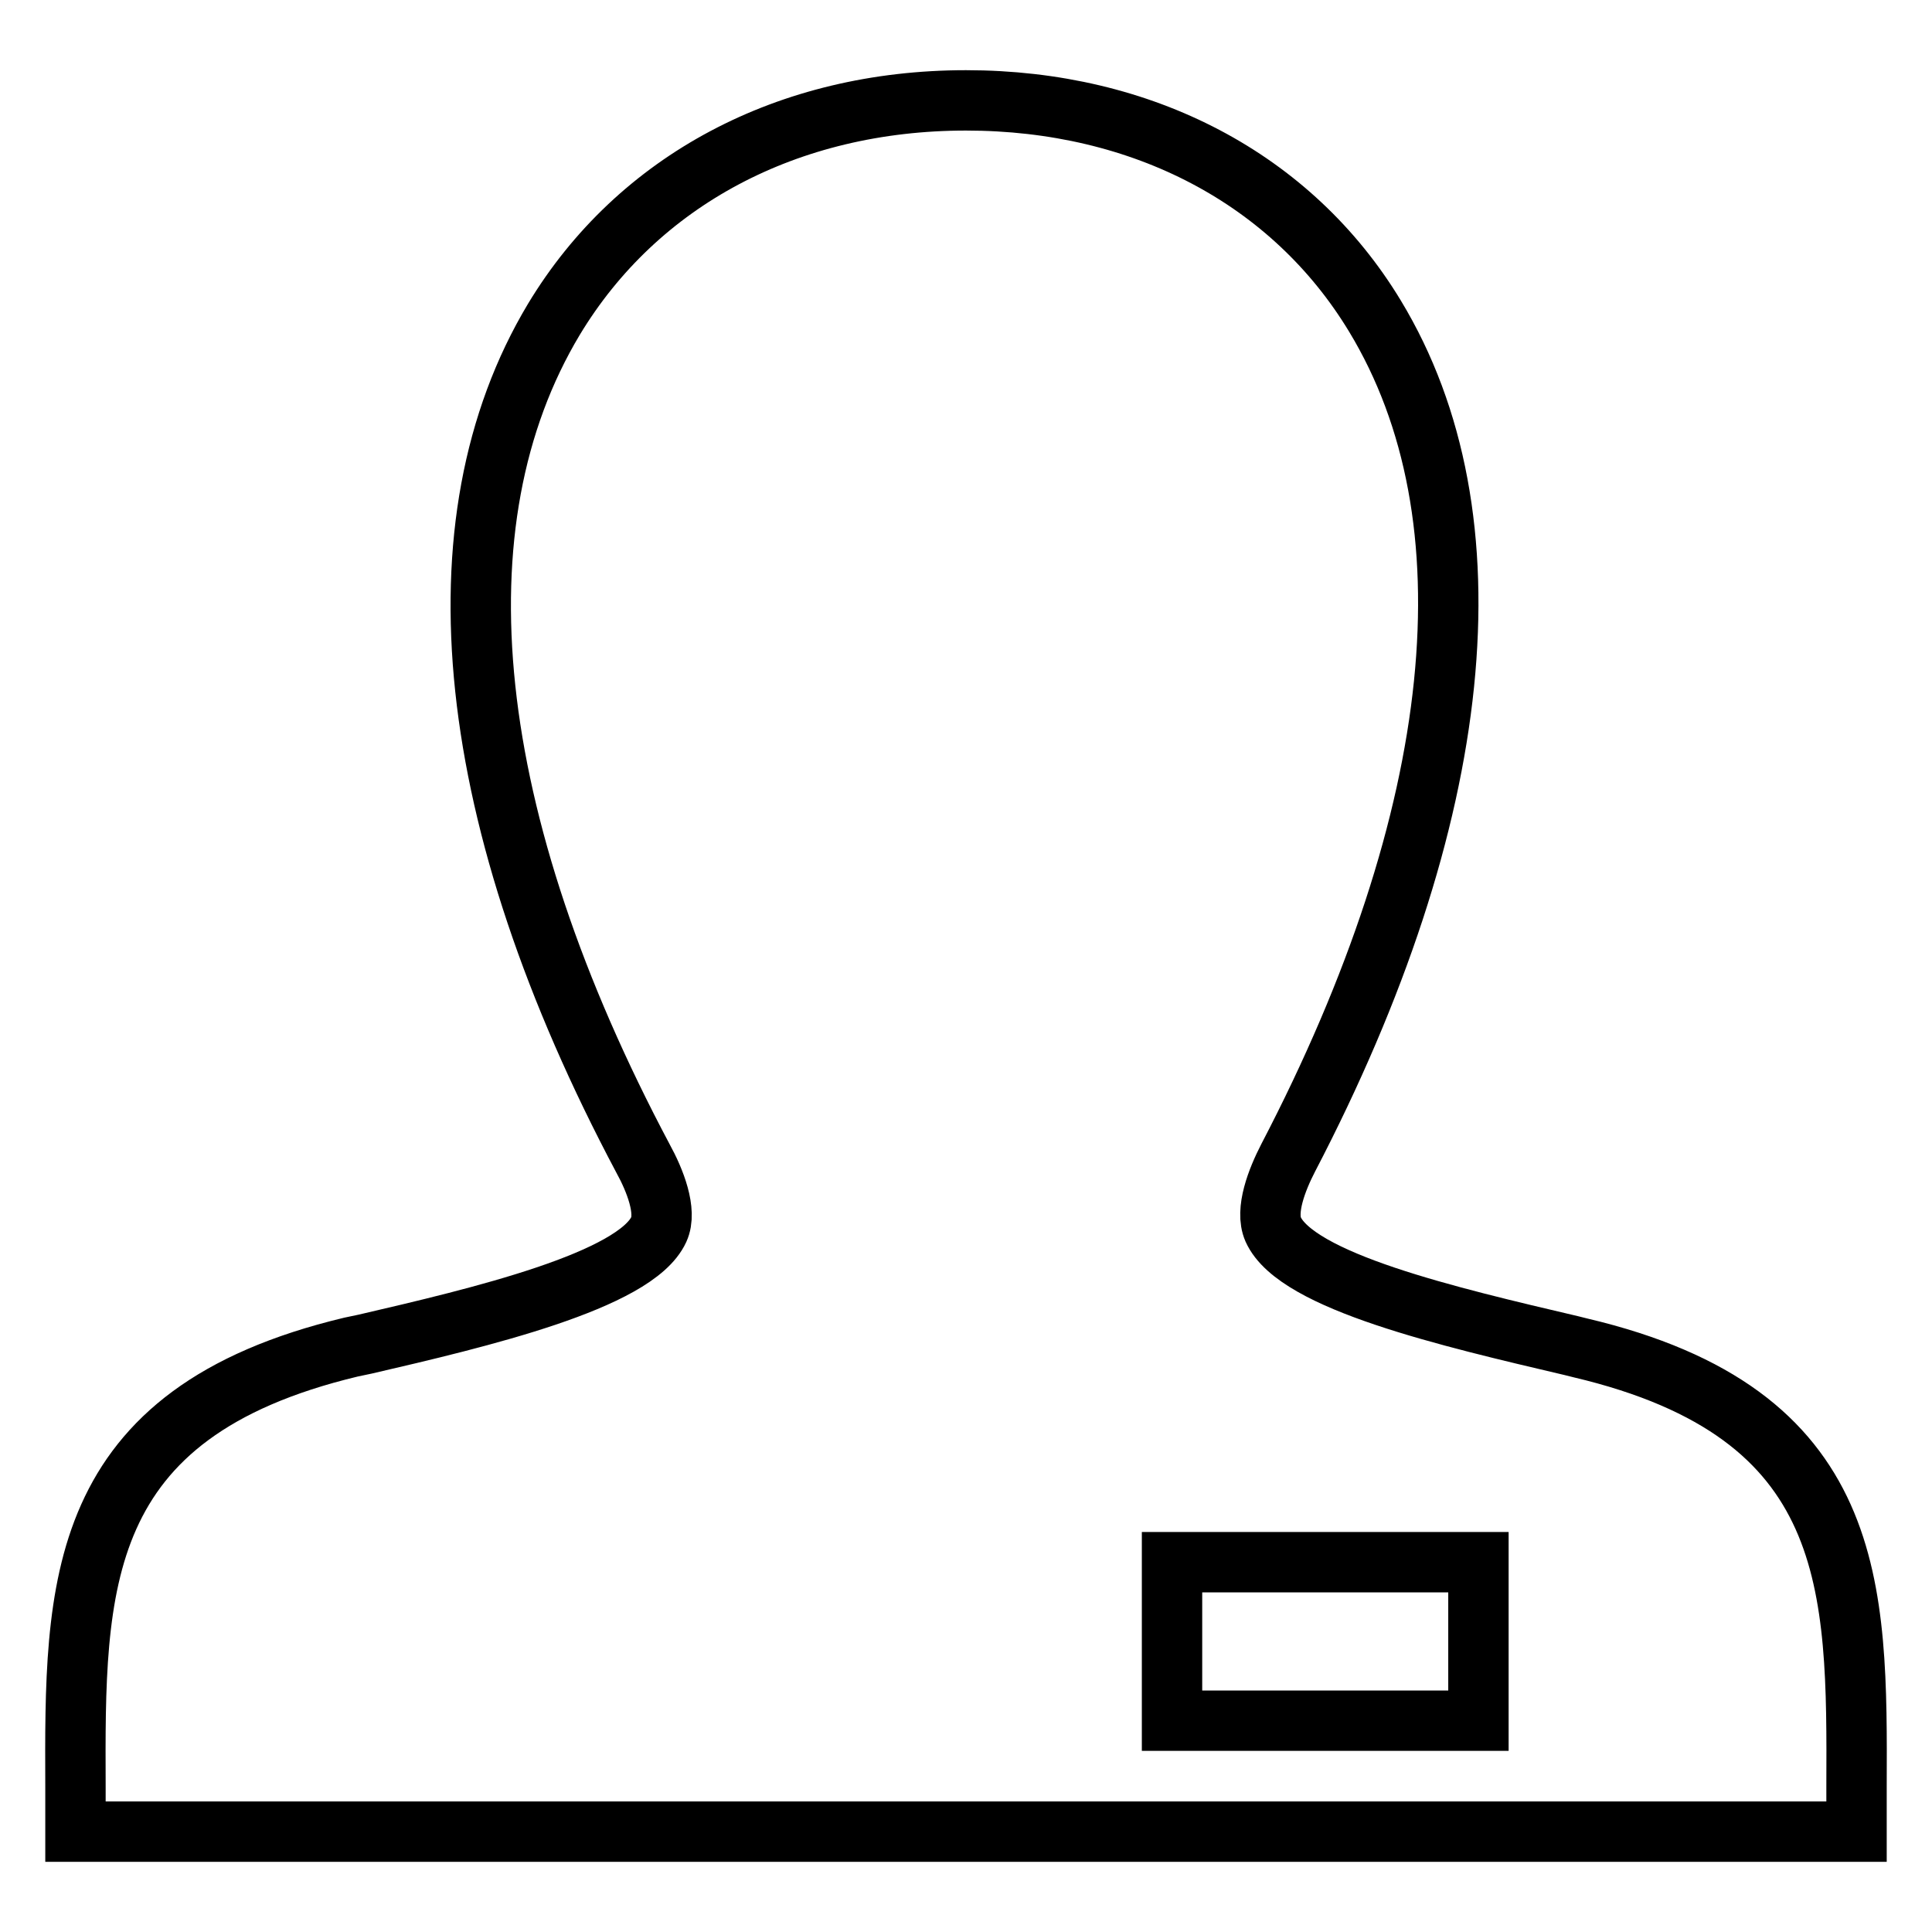
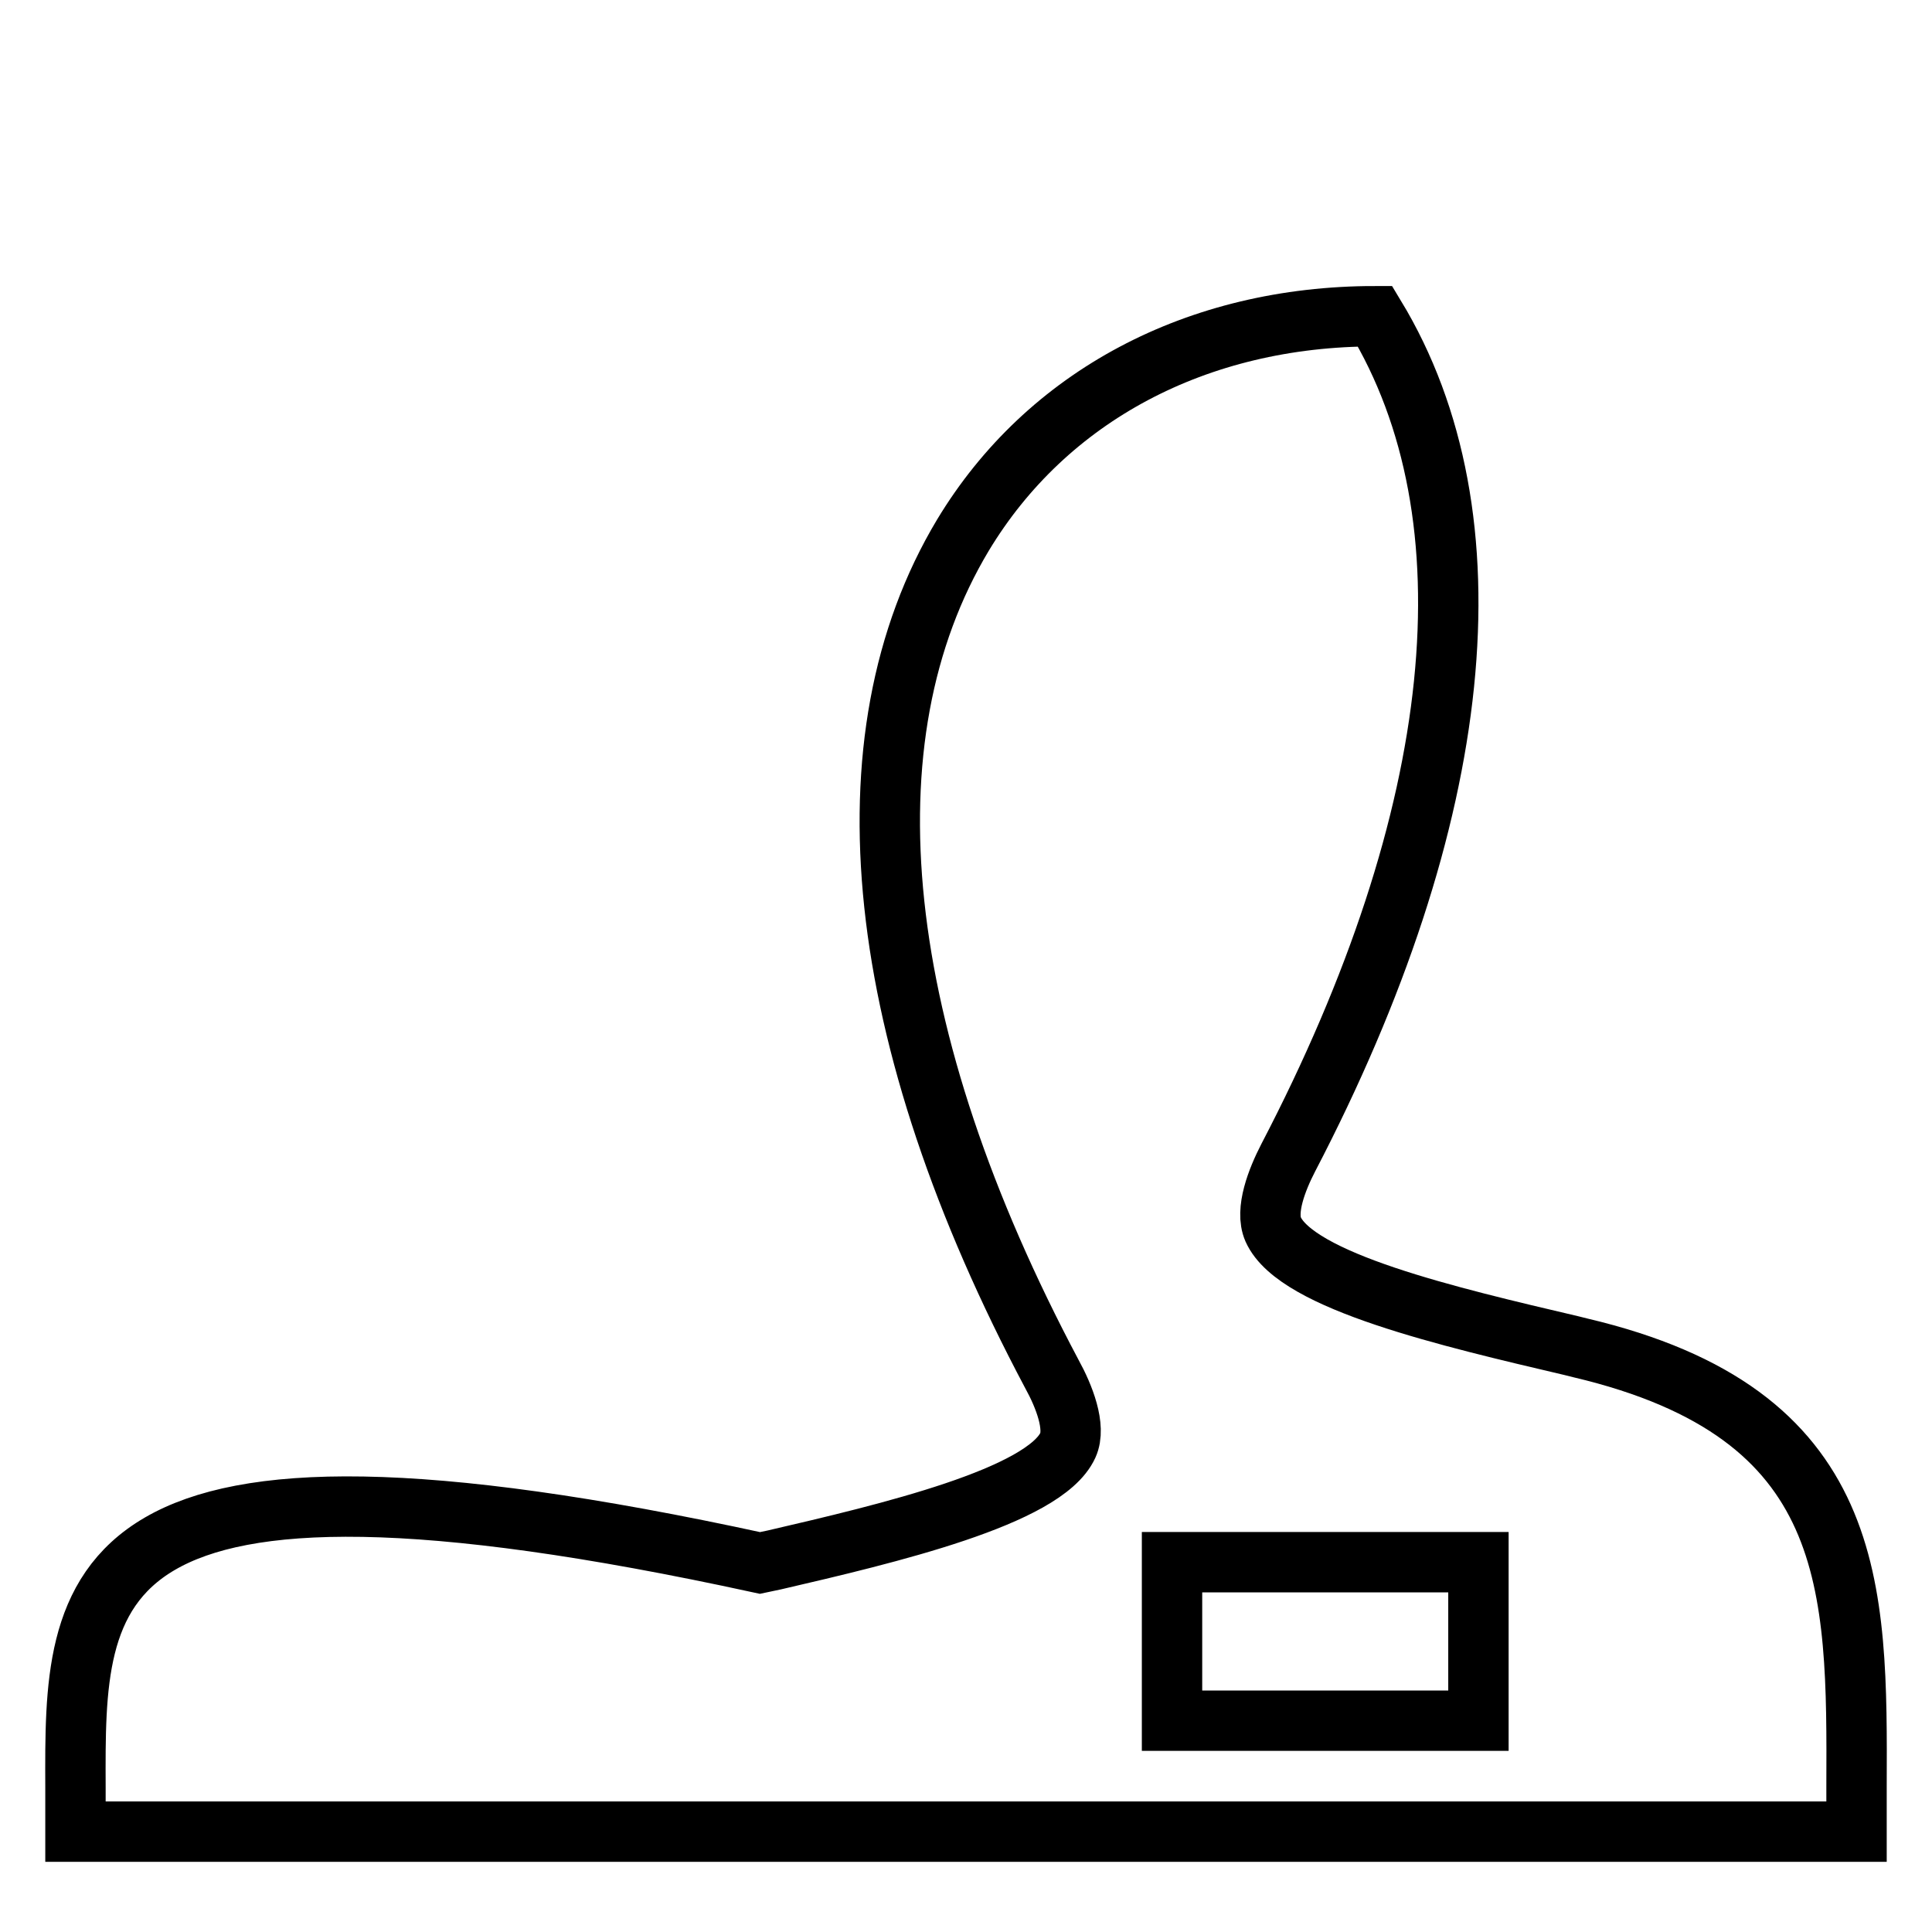
<svg xmlns="http://www.w3.org/2000/svg" version="1.1" x="0px" y="0px" viewBox="0 0 256 256" enable-background="new 0 0 256 256" xml:space="preserve">
  <g>
-     <path stroke-width="8" fill-opacity="0" stroke="#000000" d="M209.4,178.6l-1.2-0.3c-16.2-3.8-36.4-8.5-39.5-15.4c-1.1-2.5,0.5-6.6,2-9.5 c23.6-45.3,27.6-84.9,11.5-111.5c-11-18.2-30.8-28.6-54.2-28.6c-23.6,0-43.5,10.6-54.6,29c-16.2,27-12,66.4,11.8,111.2 c1.6,2.9,3.2,7,2.1,9.4c-3.1,6.8-23.8,11.7-38.9,15.2l-1.9,0.4C9.7,187.3,9.9,210.2,10,236.8l0,5.9H246l0-5.9 C246.1,210.2,246.3,187.3,209.4,178.6z M195.9,228h-40.6V207h40.6V228z" />
+     <path stroke-width="8" fill-opacity="0" stroke="#000000" d="M209.4,178.6l-1.2-0.3c-16.2-3.8-36.4-8.5-39.5-15.4c-1.1-2.5,0.5-6.6,2-9.5 c23.6-45.3,27.6-84.9,11.5-111.5c-23.6,0-43.5,10.6-54.6,29c-16.2,27-12,66.4,11.8,111.2 c1.6,2.9,3.2,7,2.1,9.4c-3.1,6.8-23.8,11.7-38.9,15.2l-1.9,0.4C9.7,187.3,9.9,210.2,10,236.8l0,5.9H246l0-5.9 C246.1,210.2,246.3,187.3,209.4,178.6z M195.9,228h-40.6V207h40.6V228z" />
  </g>
</svg>